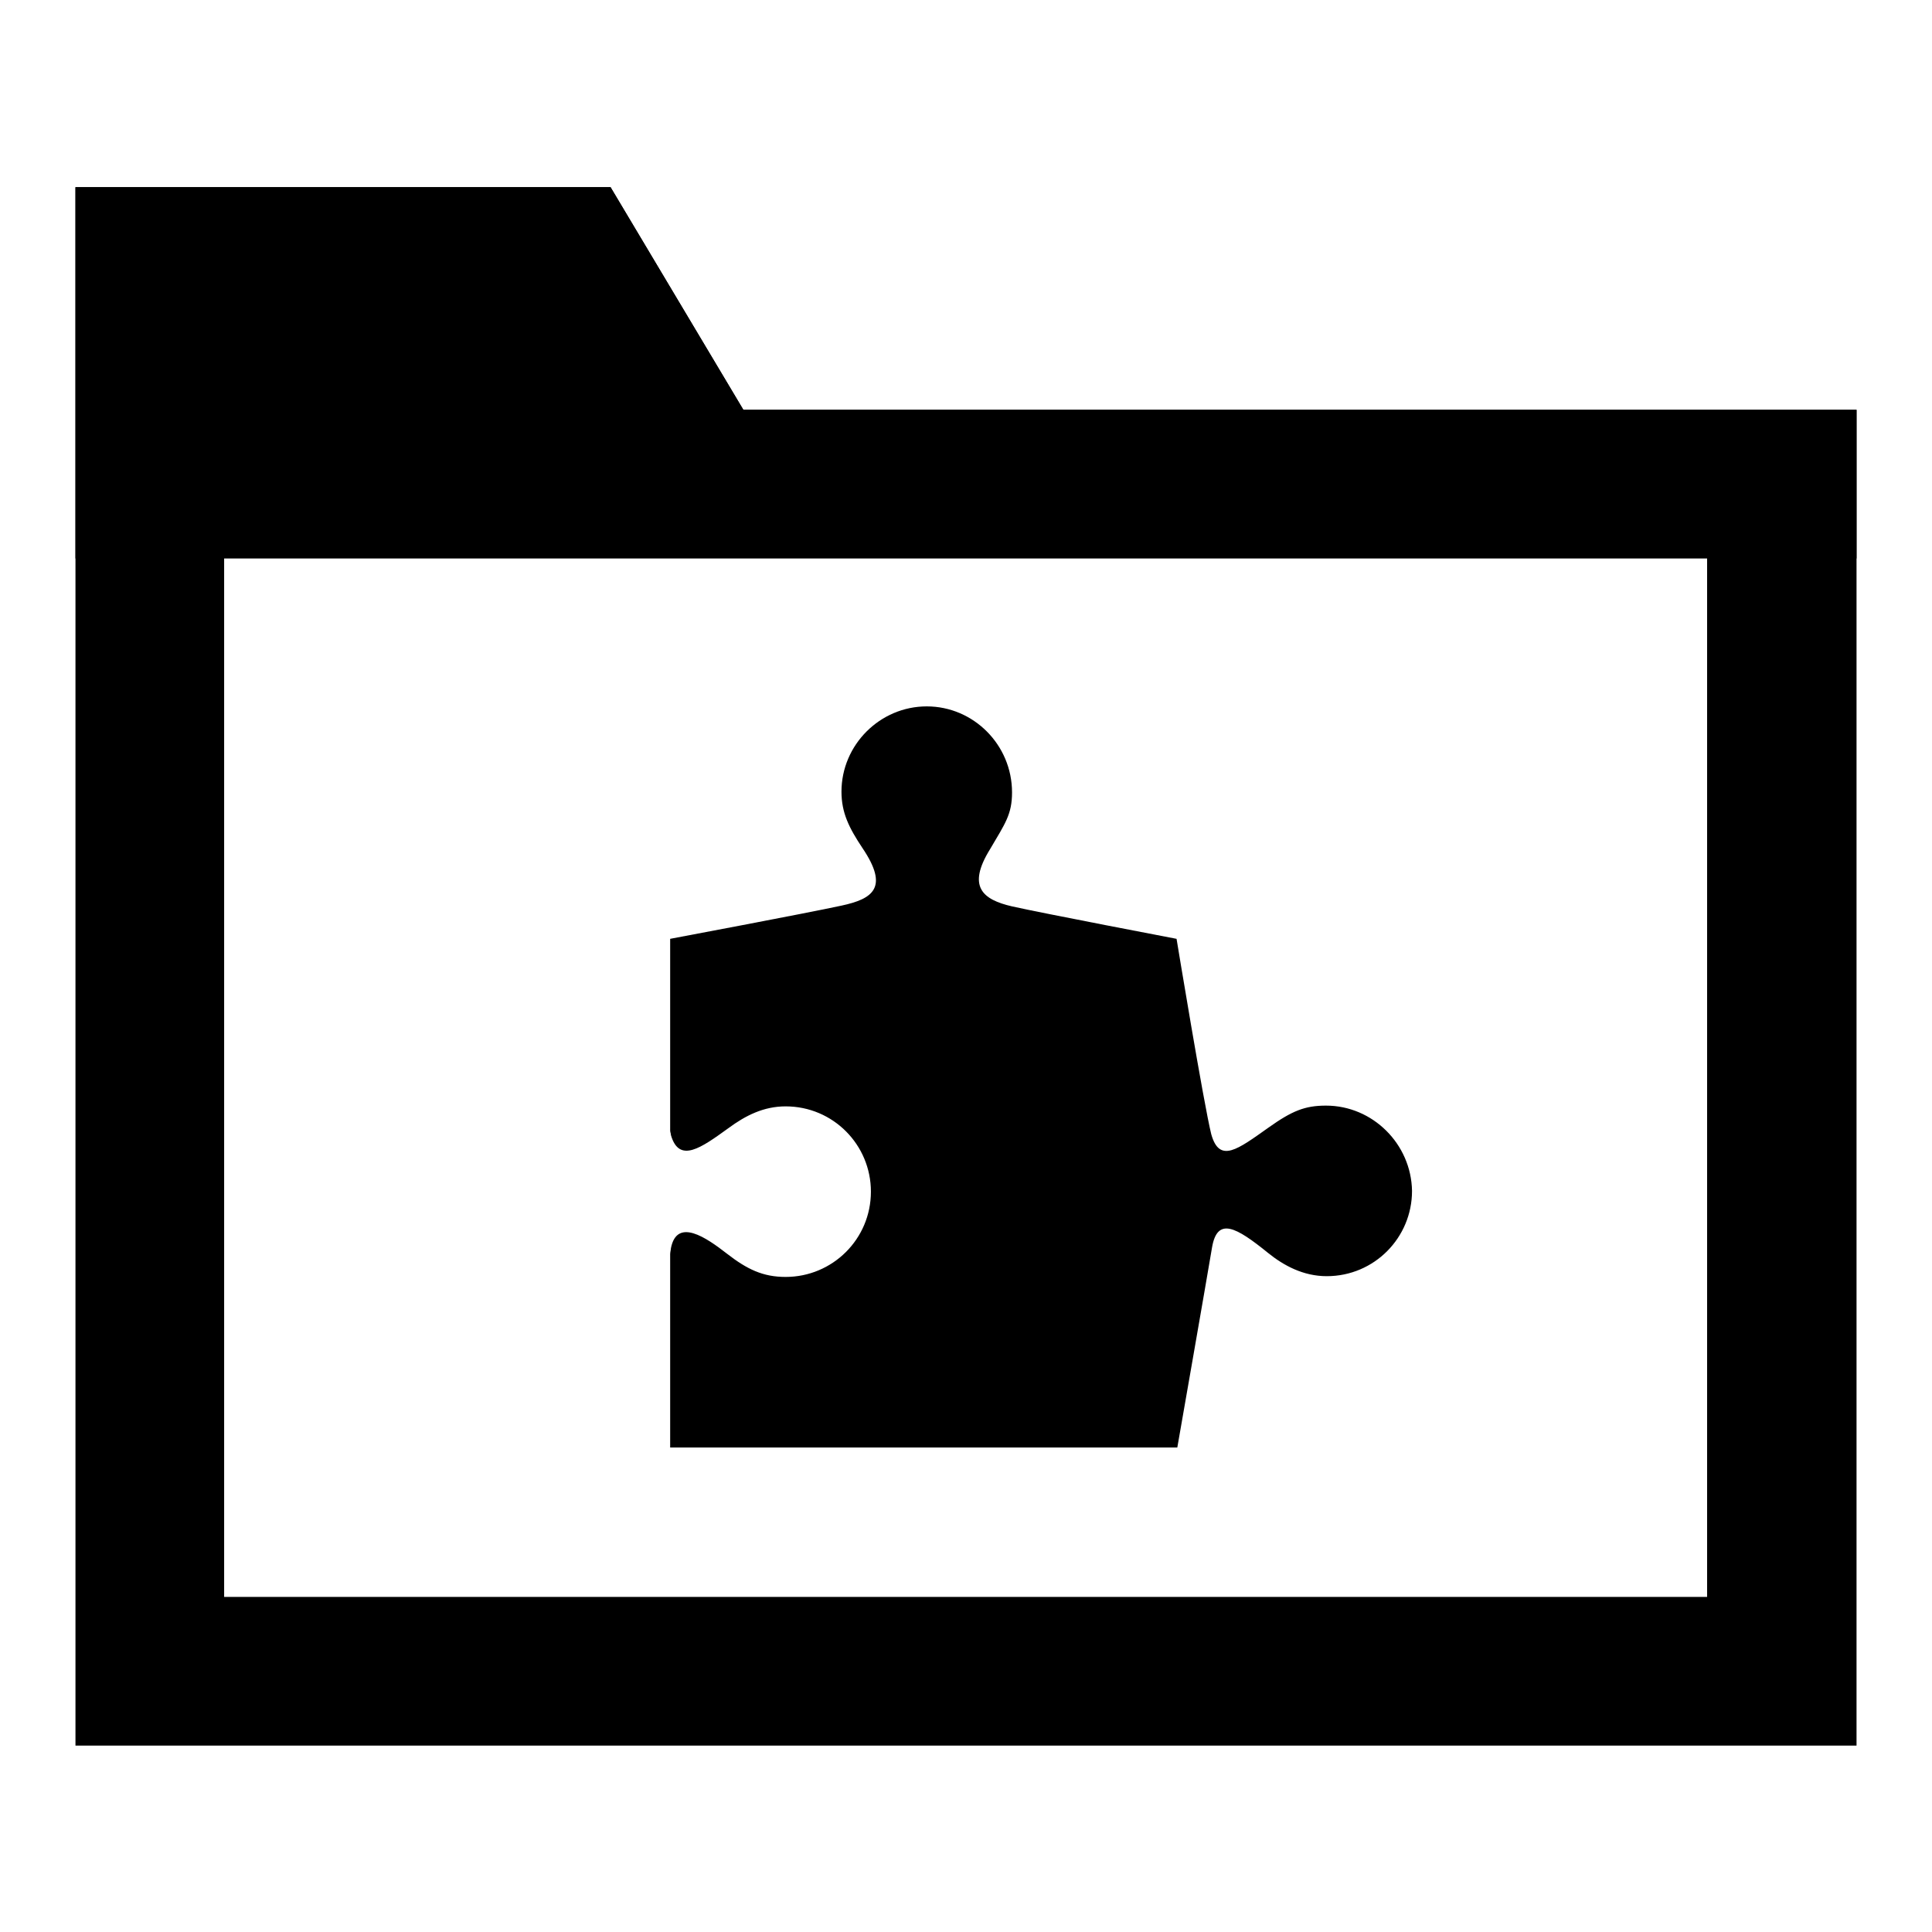
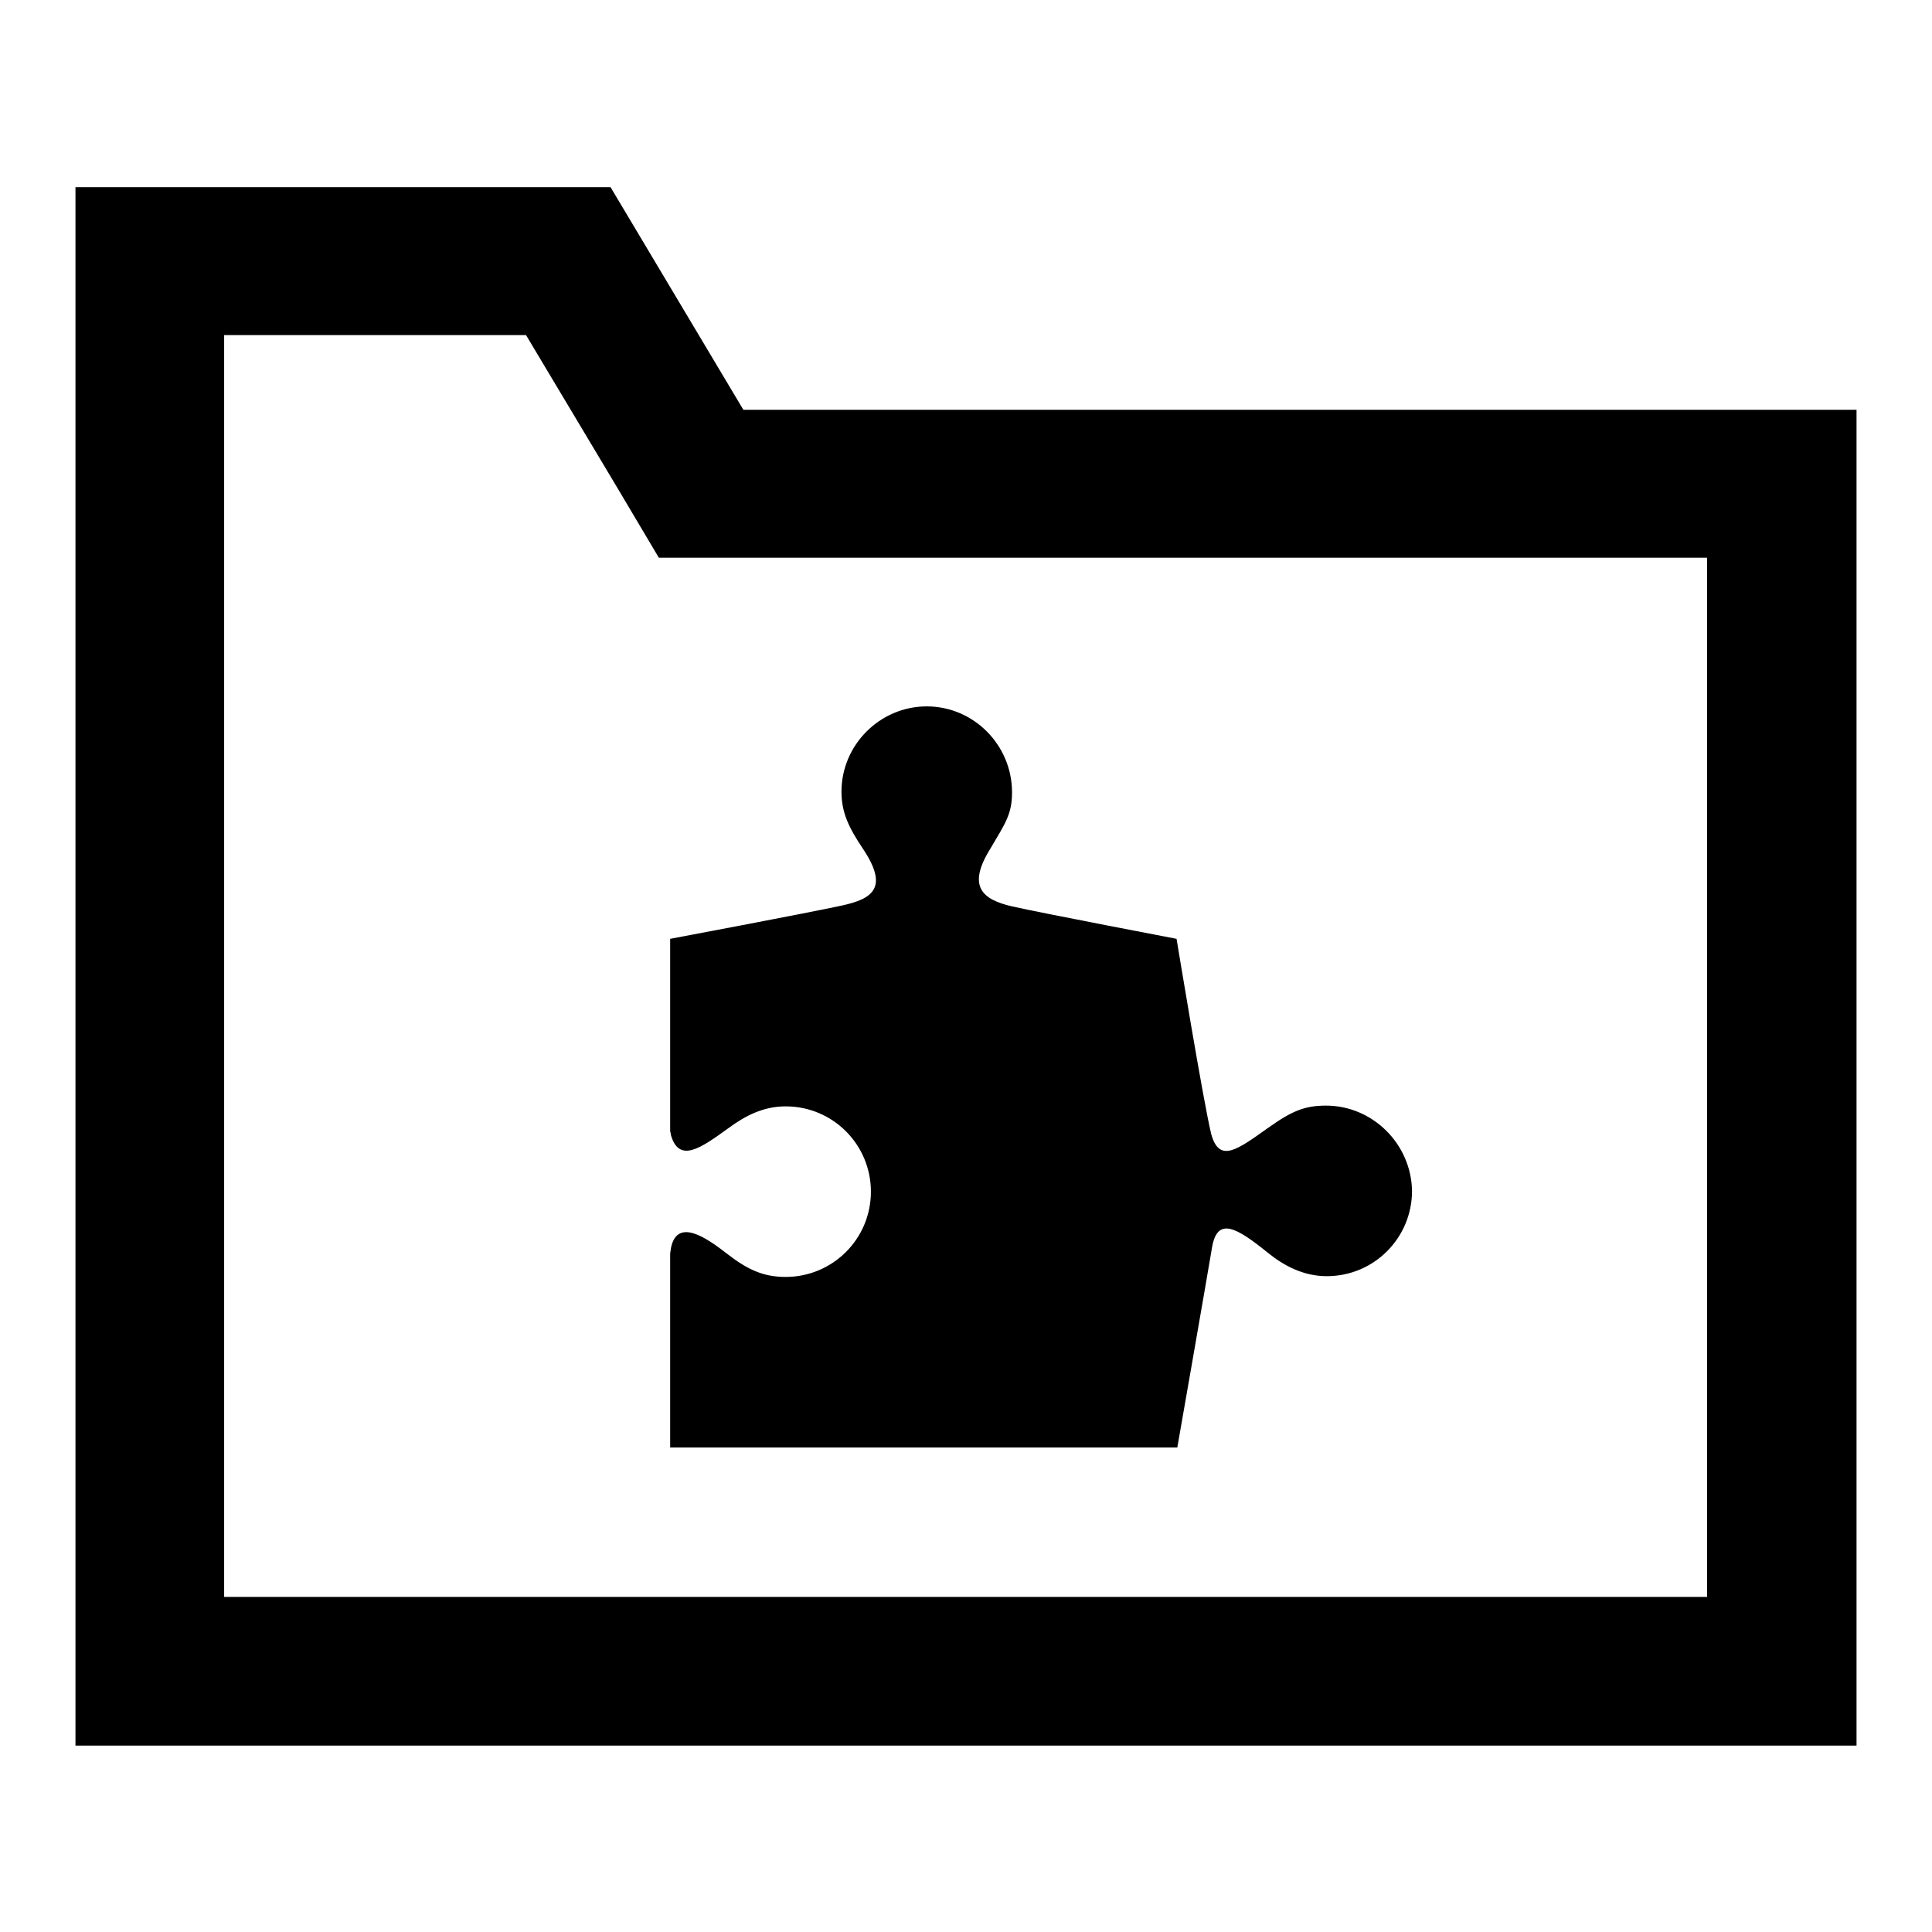
<svg xmlns="http://www.w3.org/2000/svg" version="1.1" x="0px" y="0px" viewBox="0 0 256 256" enable-background="new 0 0 256 256" xml:space="preserve">
  <g>
    <g>
      <path fill="#000000" d="M69.7,44.4l11.9,19.9l5.7,9.6h11.1h127.8v137.7H29.7V44.4H69.7 M80.9,24.8H10v206.5h236v-177H98.5L80.9,24.8L80.9,24.8z" />
-       <path fill="#000000" d="M246,54.3H98.5L80.9,24.8H10v49.2h236V54.3z" />
      <path fill="#000000" d="M175.7,146.5c-2.8,0-4.5,0.7-7.6,2.9c-4.1,2.9-6.5,4.8-7.6,0.9c-1-4-4.6-25.9-4.6-25.9s-17.8-3.4-21.8-4.3c-3.9-0.9-6-2.6-2.9-7.6c2-3.4,2.9-4.6,2.9-7.5c0-6.3-5.1-11.4-11.3-11.4s-11.3,5.1-11.3,11.3c0,2.8,1,4.8,2.8,7.5c3.5,5.2,1.4,6.7-2.8,7.6c-4.6,1-22.7,4.4-22.7,4.4s0,10,0,25.4c0,0.2,0.1,0.4,0.1,0.6c1.1,3.8,4,1.7,7.6-0.9c2.3-1.7,4.7-2.9,7.6-2.9c6.3,0,11.3,5.1,11.3,11.3c0,6.3-5.1,11.3-11.3,11.3c-3,0-5.1-1-7.8-3.1c-2.7-2.1-6.6-4.8-7.4-0.7c0,0.2-0.1,0.5-0.1,0.8c0,16.2,0,25.6,0,25.6h67.2c0,0,3.9-22.3,4.6-26.5c0.7-4.1,3.2-2.7,7.4,0.7c2.1,1.7,4.7,3.1,7.8,3.1c6.3,0,11.3-5.1,11.3-11.3C187,151.6,181.9,146.5,175.7,146.5z" />
    </g>
  </g>
</svg>